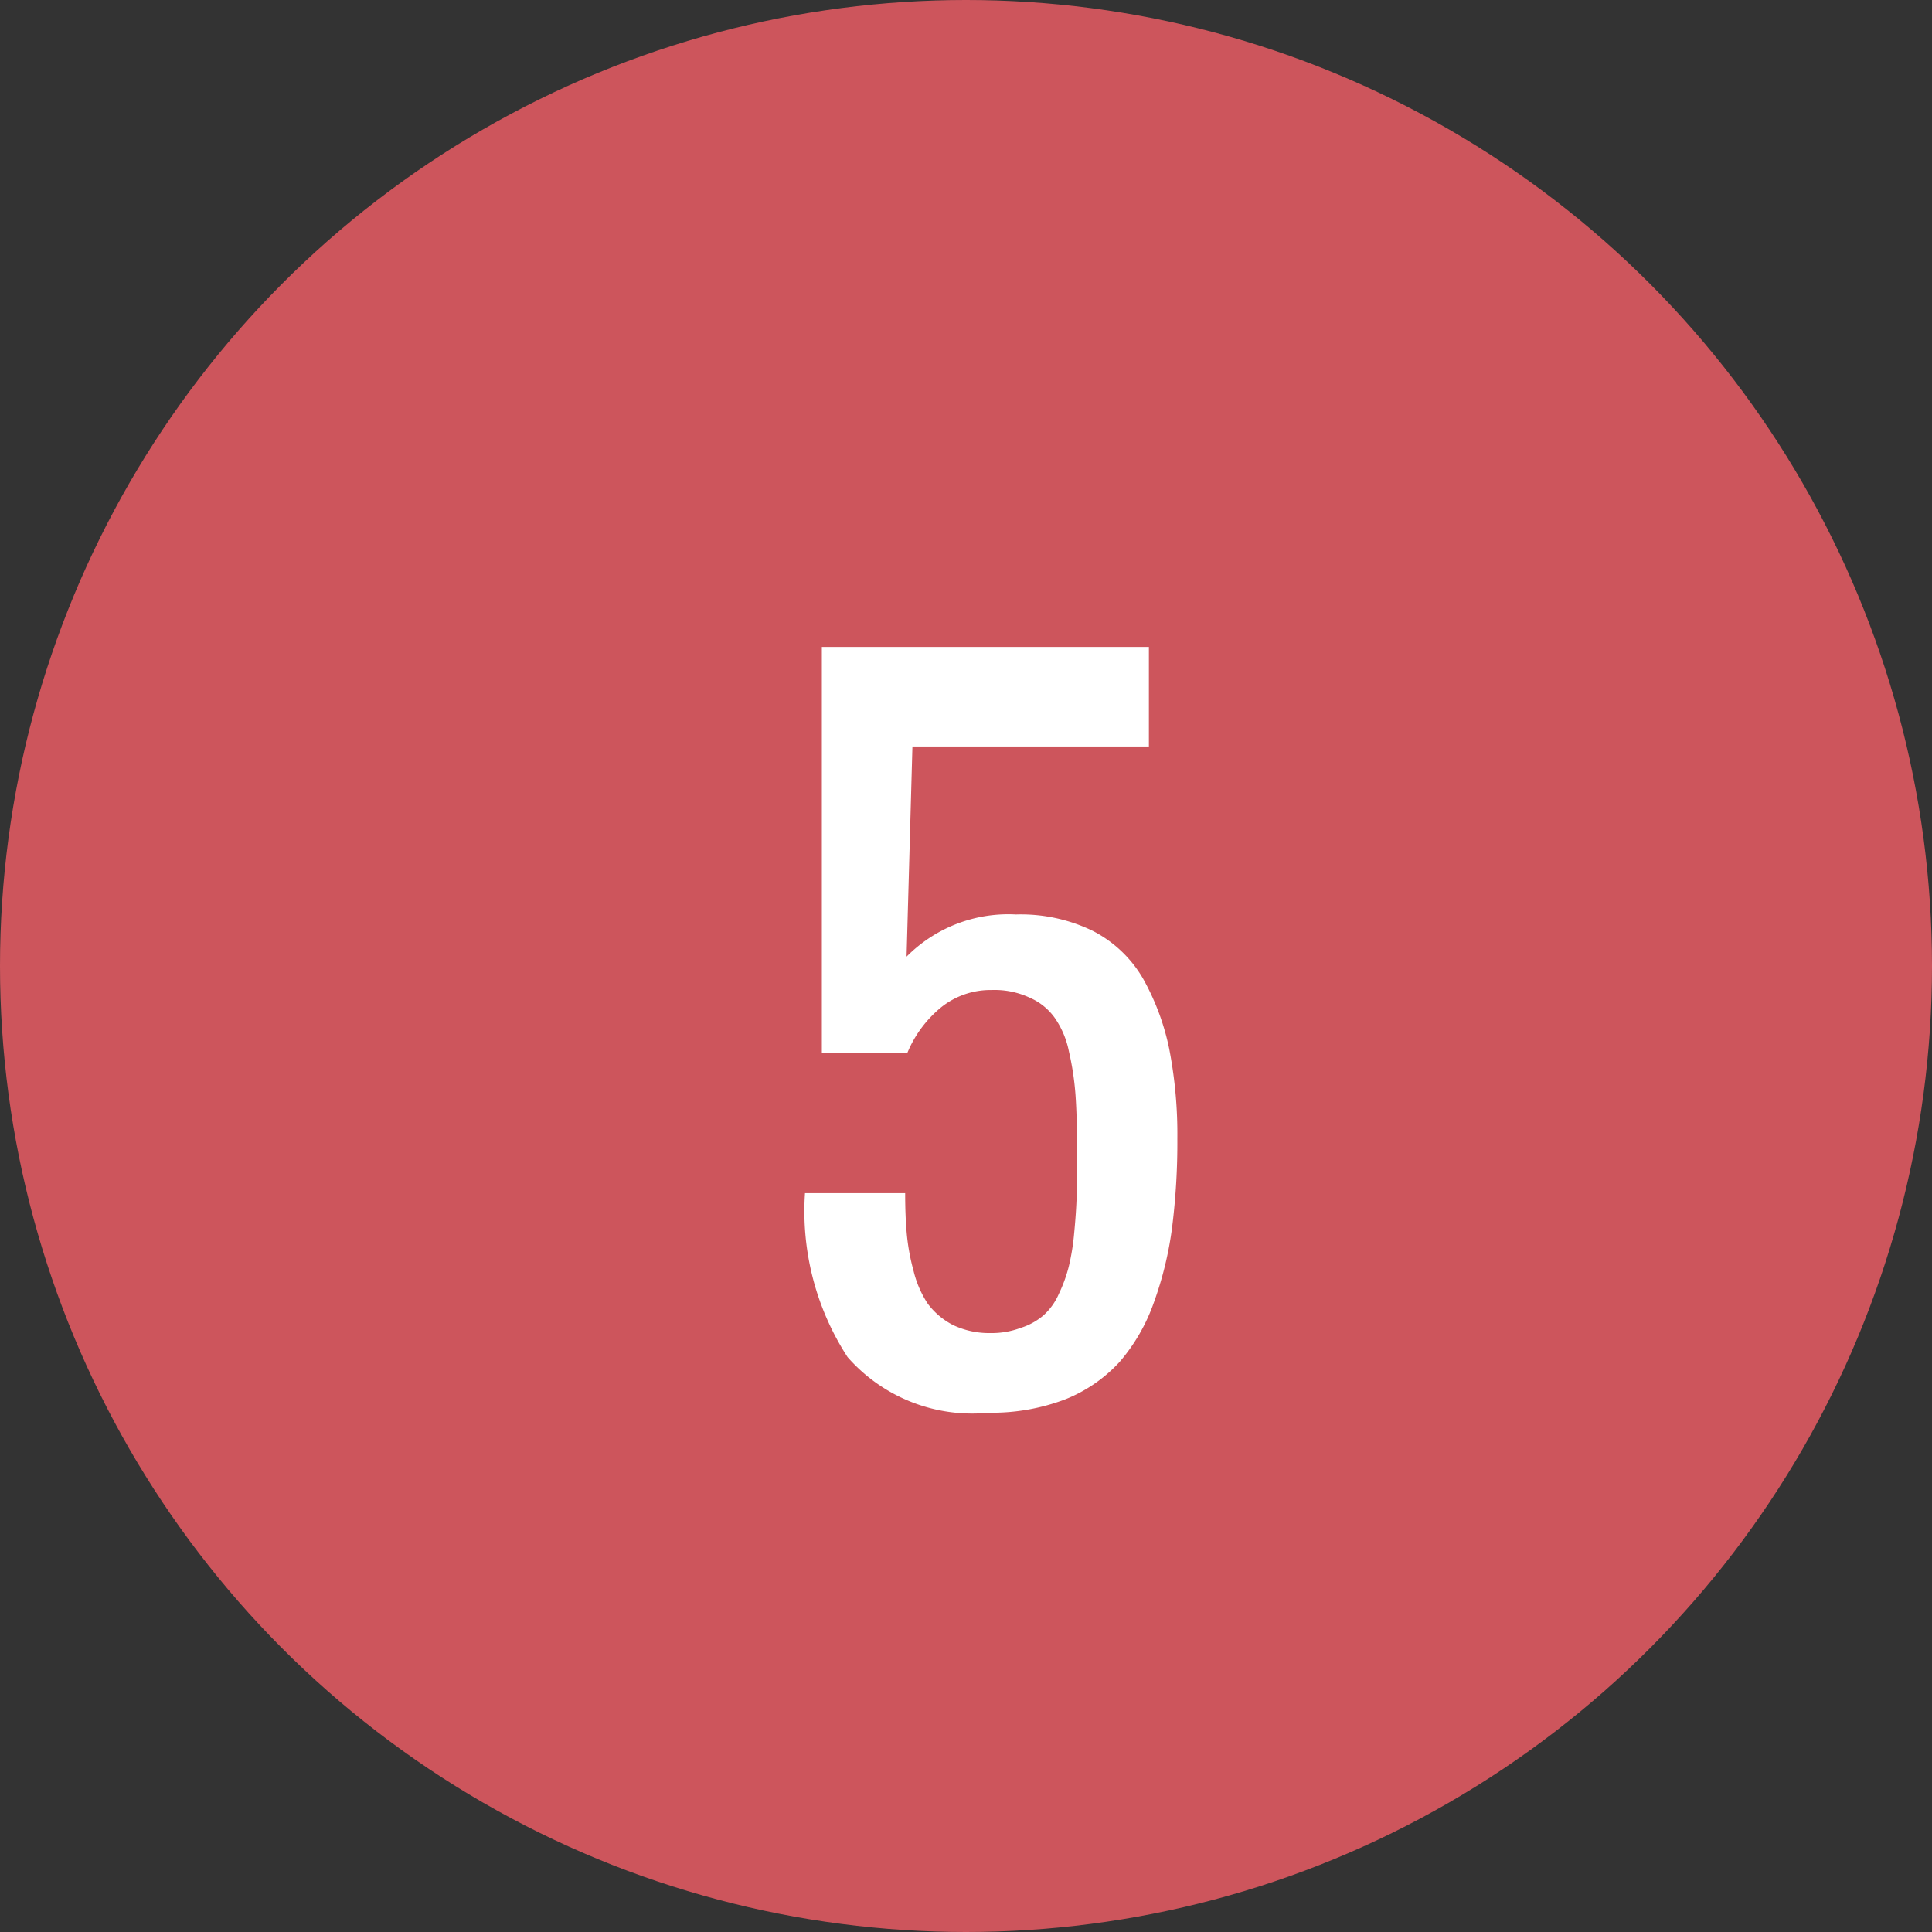
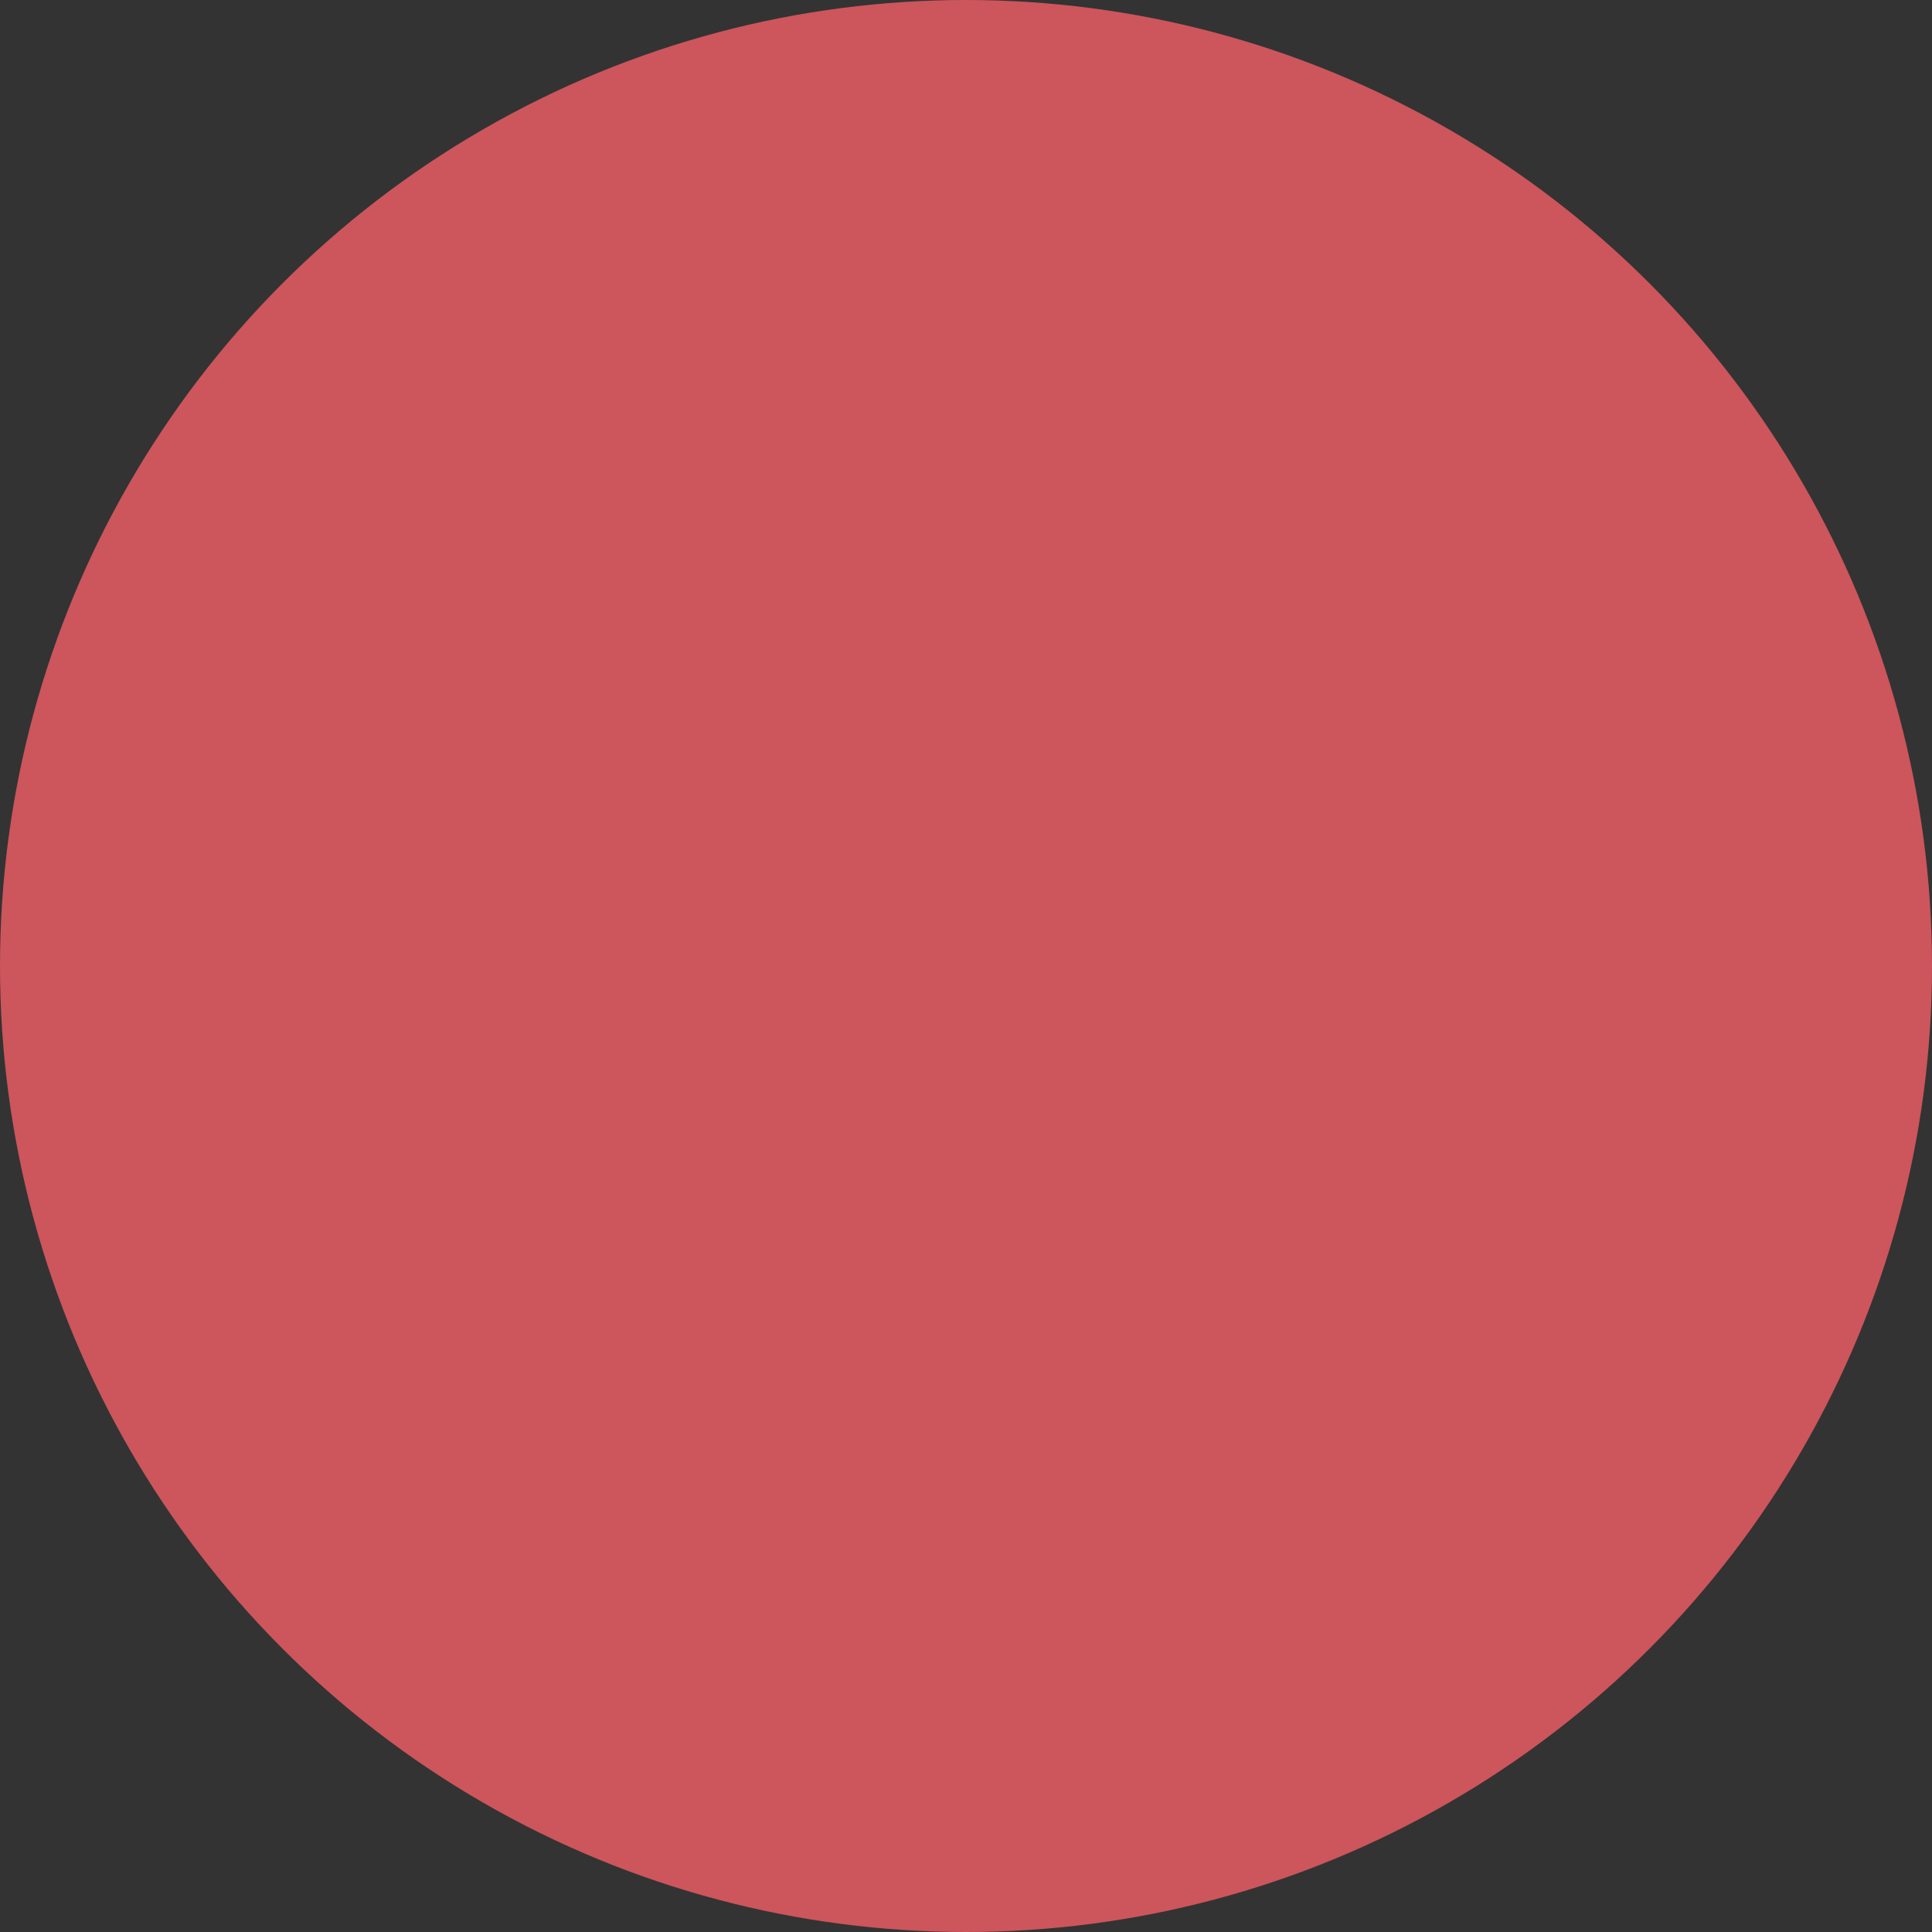
<svg xmlns="http://www.w3.org/2000/svg" id="area-num05.svg" width="33" height="33" viewBox="0 0 33 33">
  <rect x="0" y="0" width="33" height="33" fill="#333333" stroke="none" />
  <defs>
    <style>
      .cls-1 {
        fill: #cd555c;
      }

      .cls-2 {
        fill: #fff;
        fill-rule: evenodd;
      }
    </style>
  </defs>
  <circle id="楕円形_3" data-name="楕円形 3" class="cls-1" cx="16.5" cy="16.5" r="16.5" />
-   <path id="_5" data-name="5" class="cls-2" d="M735.2,1895.9a2.529,2.529,0,0,0,.926-0.64,3.153,3.153,0,0,0,.582-1.01,6.053,6.053,0,0,0,.313-1.29,11.647,11.647,0,0,0,.089-1.51,7.627,7.627,0,0,0-.14-1.54,4.169,4.169,0,0,0-.449-1.2,2.1,2.1,0,0,0-.856-0.81,2.808,2.808,0,0,0-1.312-.28,2.447,2.447,0,0,0-1.868.72l0.1-3.59h4.039v-1.7h-5.586v6.93H732.5a1.991,1.991,0,0,1,.57-0.77,1.349,1.349,0,0,1,.868-0.3,1.419,1.419,0,0,1,.648.13,1.025,1.025,0,0,1,.426.34,1.52,1.52,0,0,1,.246.58,4.8,4.8,0,0,1,.113.75c0.018,0.26.027,0.59,0.027,0.98q0,0.435-.007.72c-0.006.2-.02,0.41-0.043,0.65a3.9,3.9,0,0,1-.094.58,2.508,2.508,0,0,1-.168.46,1.056,1.056,0,0,1-.266.37,1.107,1.107,0,0,1-.382.21,1.417,1.417,0,0,1-.524.09,1.434,1.434,0,0,1-.641-0.14,1.26,1.26,0,0,1-.425-0.36,1.77,1.77,0,0,1-.243-0.56,3.667,3.667,0,0,1-.117-0.64q-0.027-.3-0.027-0.69H730.75a4.574,4.574,0,0,0,.727,2.8,2.831,2.831,0,0,0,2.414.95A3.522,3.522,0,0,0,735.2,1895.9Z" transform="translate(-717 -1872)" />
</svg>